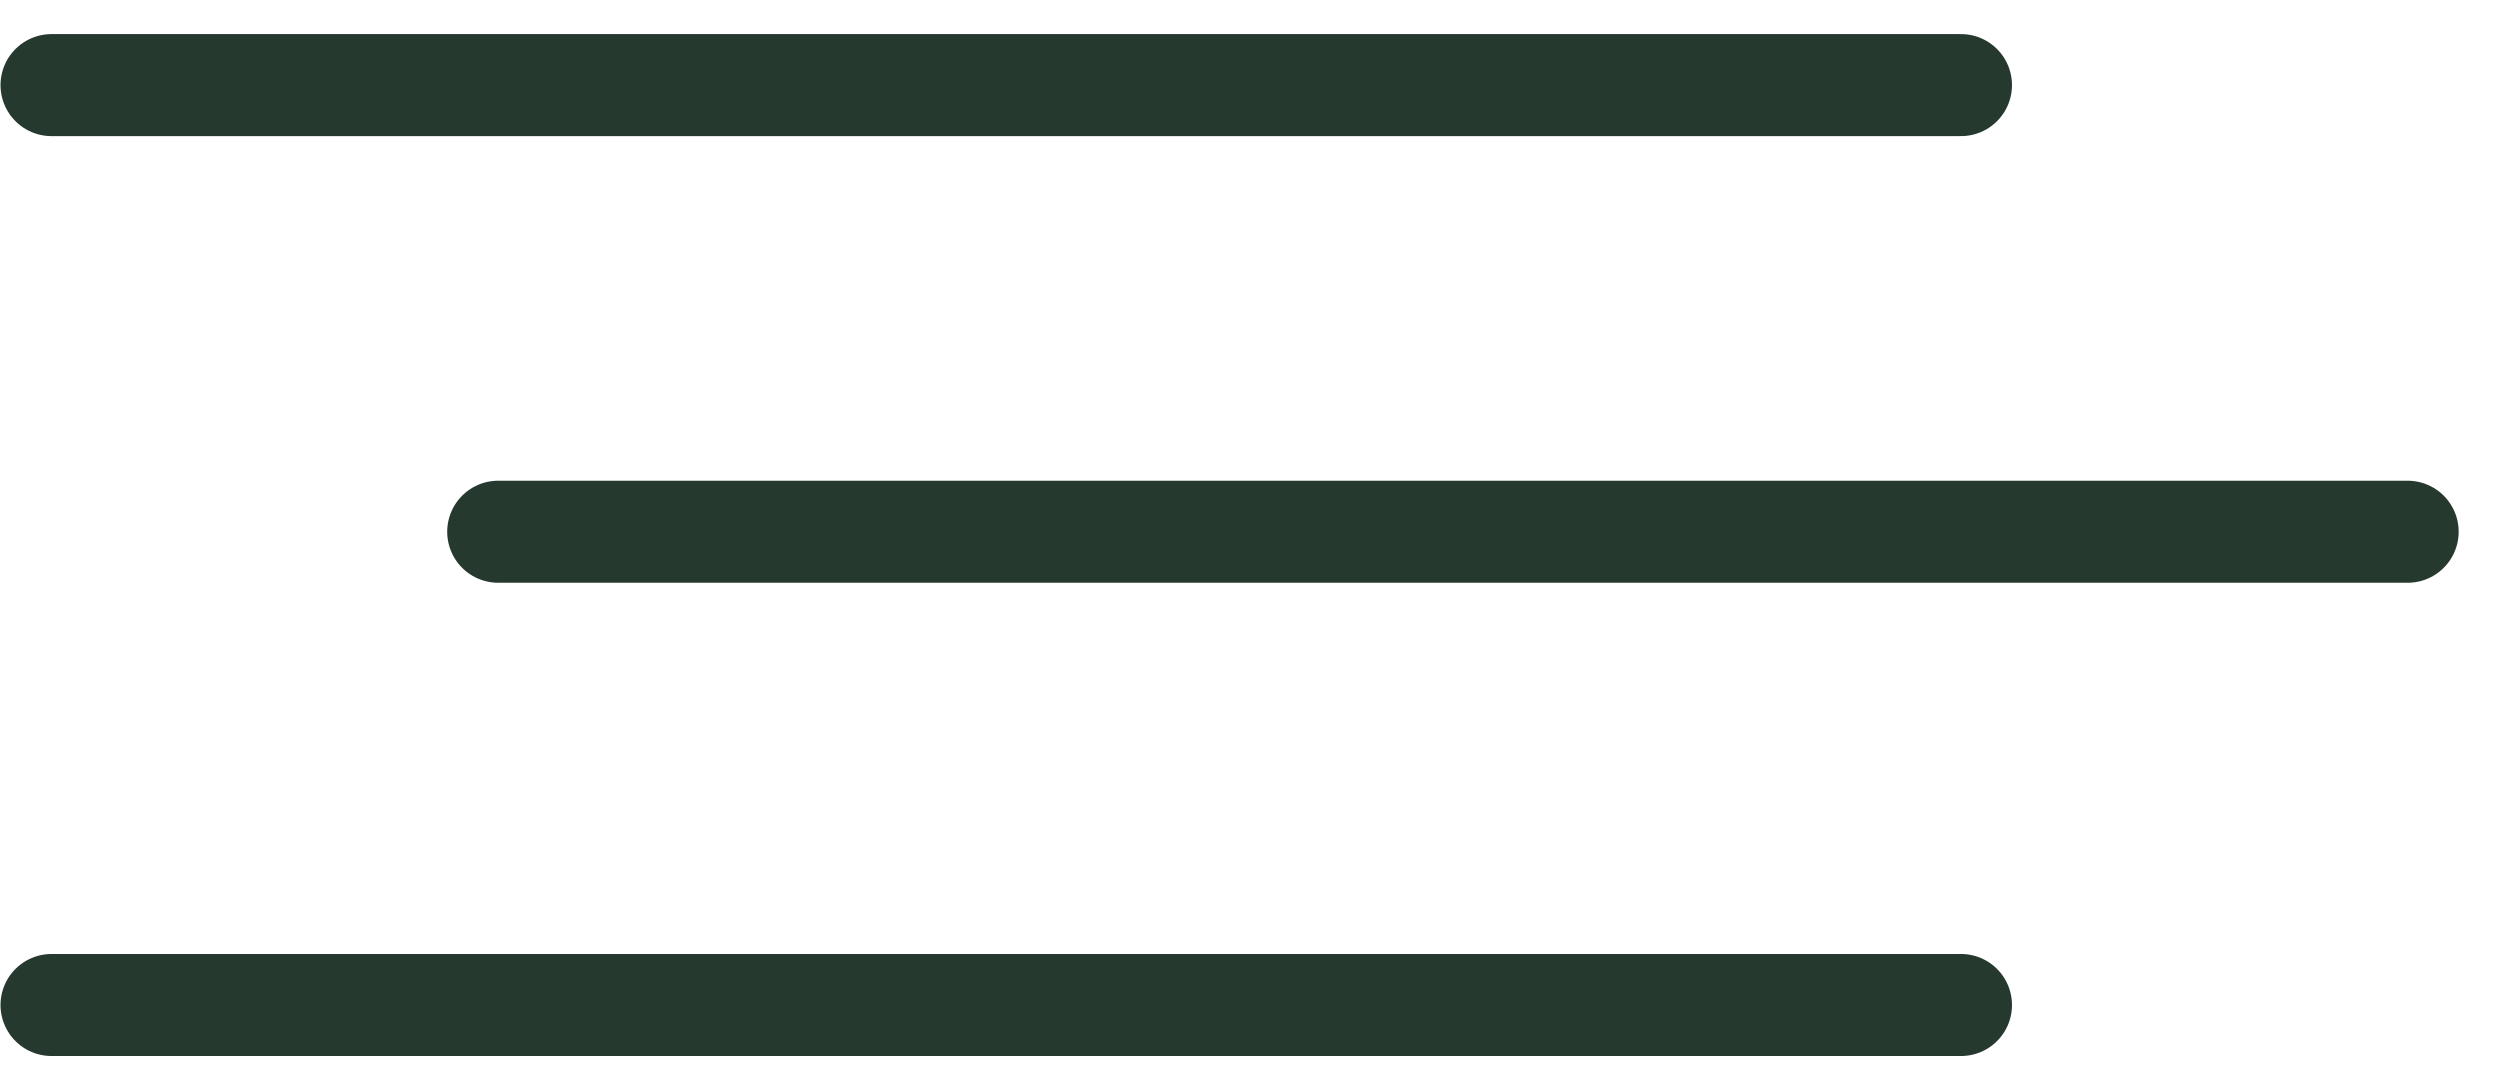
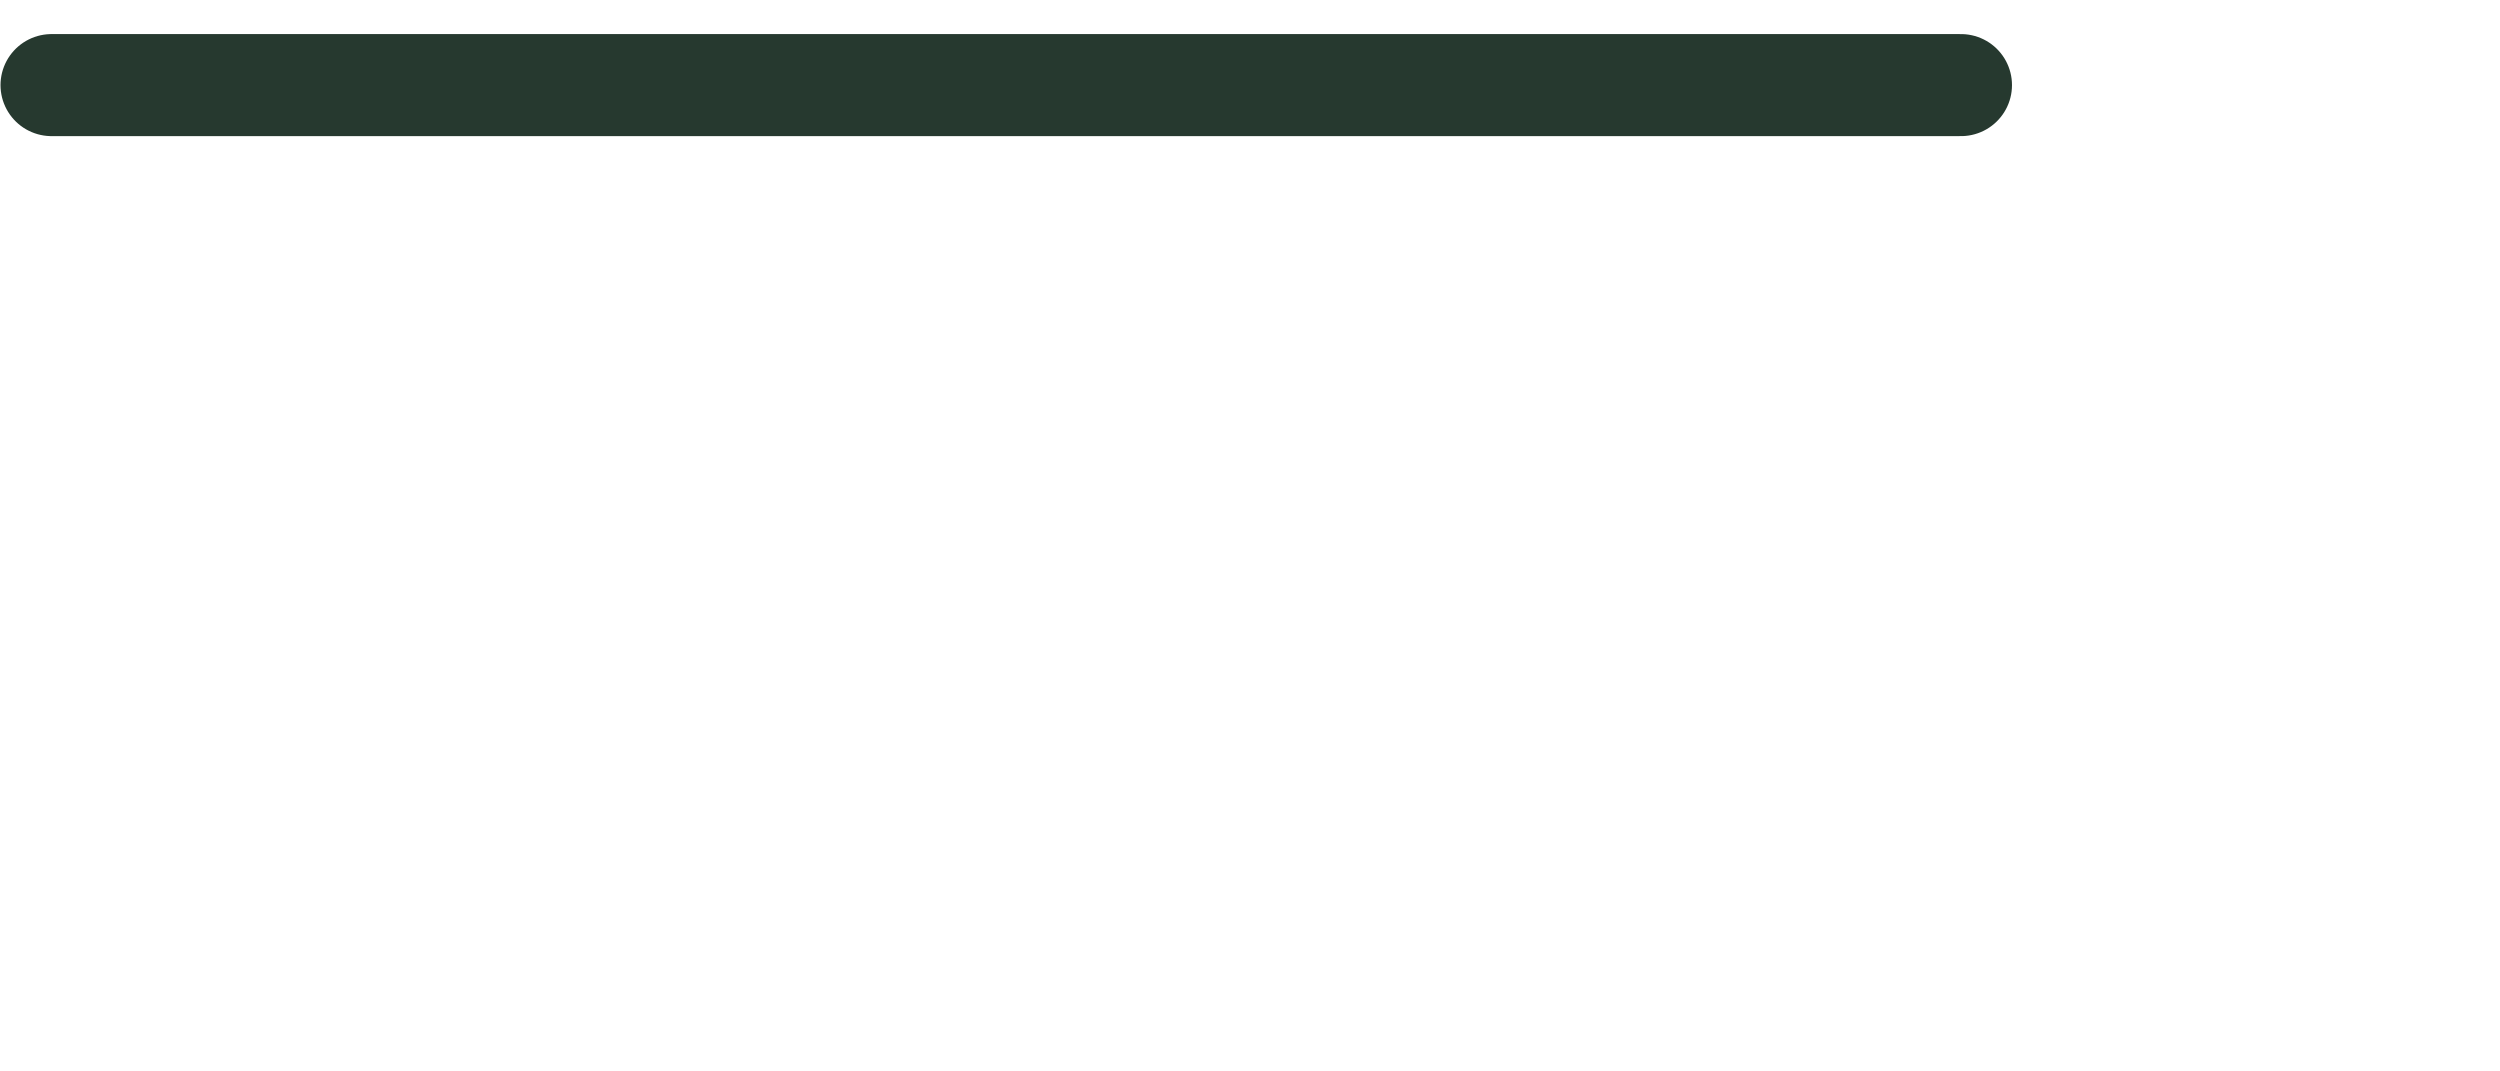
<svg xmlns="http://www.w3.org/2000/svg" width="49" height="21" viewBox="0 0 49 21" fill="none">
  <path d="M1.01 1.668H38.435" stroke="#26392F" stroke-width="2" stroke-linecap="round" />
-   <path d="M9.765 10.422H47.19" stroke="#26392F" stroke-width="2" stroke-linecap="round" />
-   <path d="M1.01 19.698H38.435" stroke="#26392F" stroke-width="2" stroke-linecap="round" />
</svg>